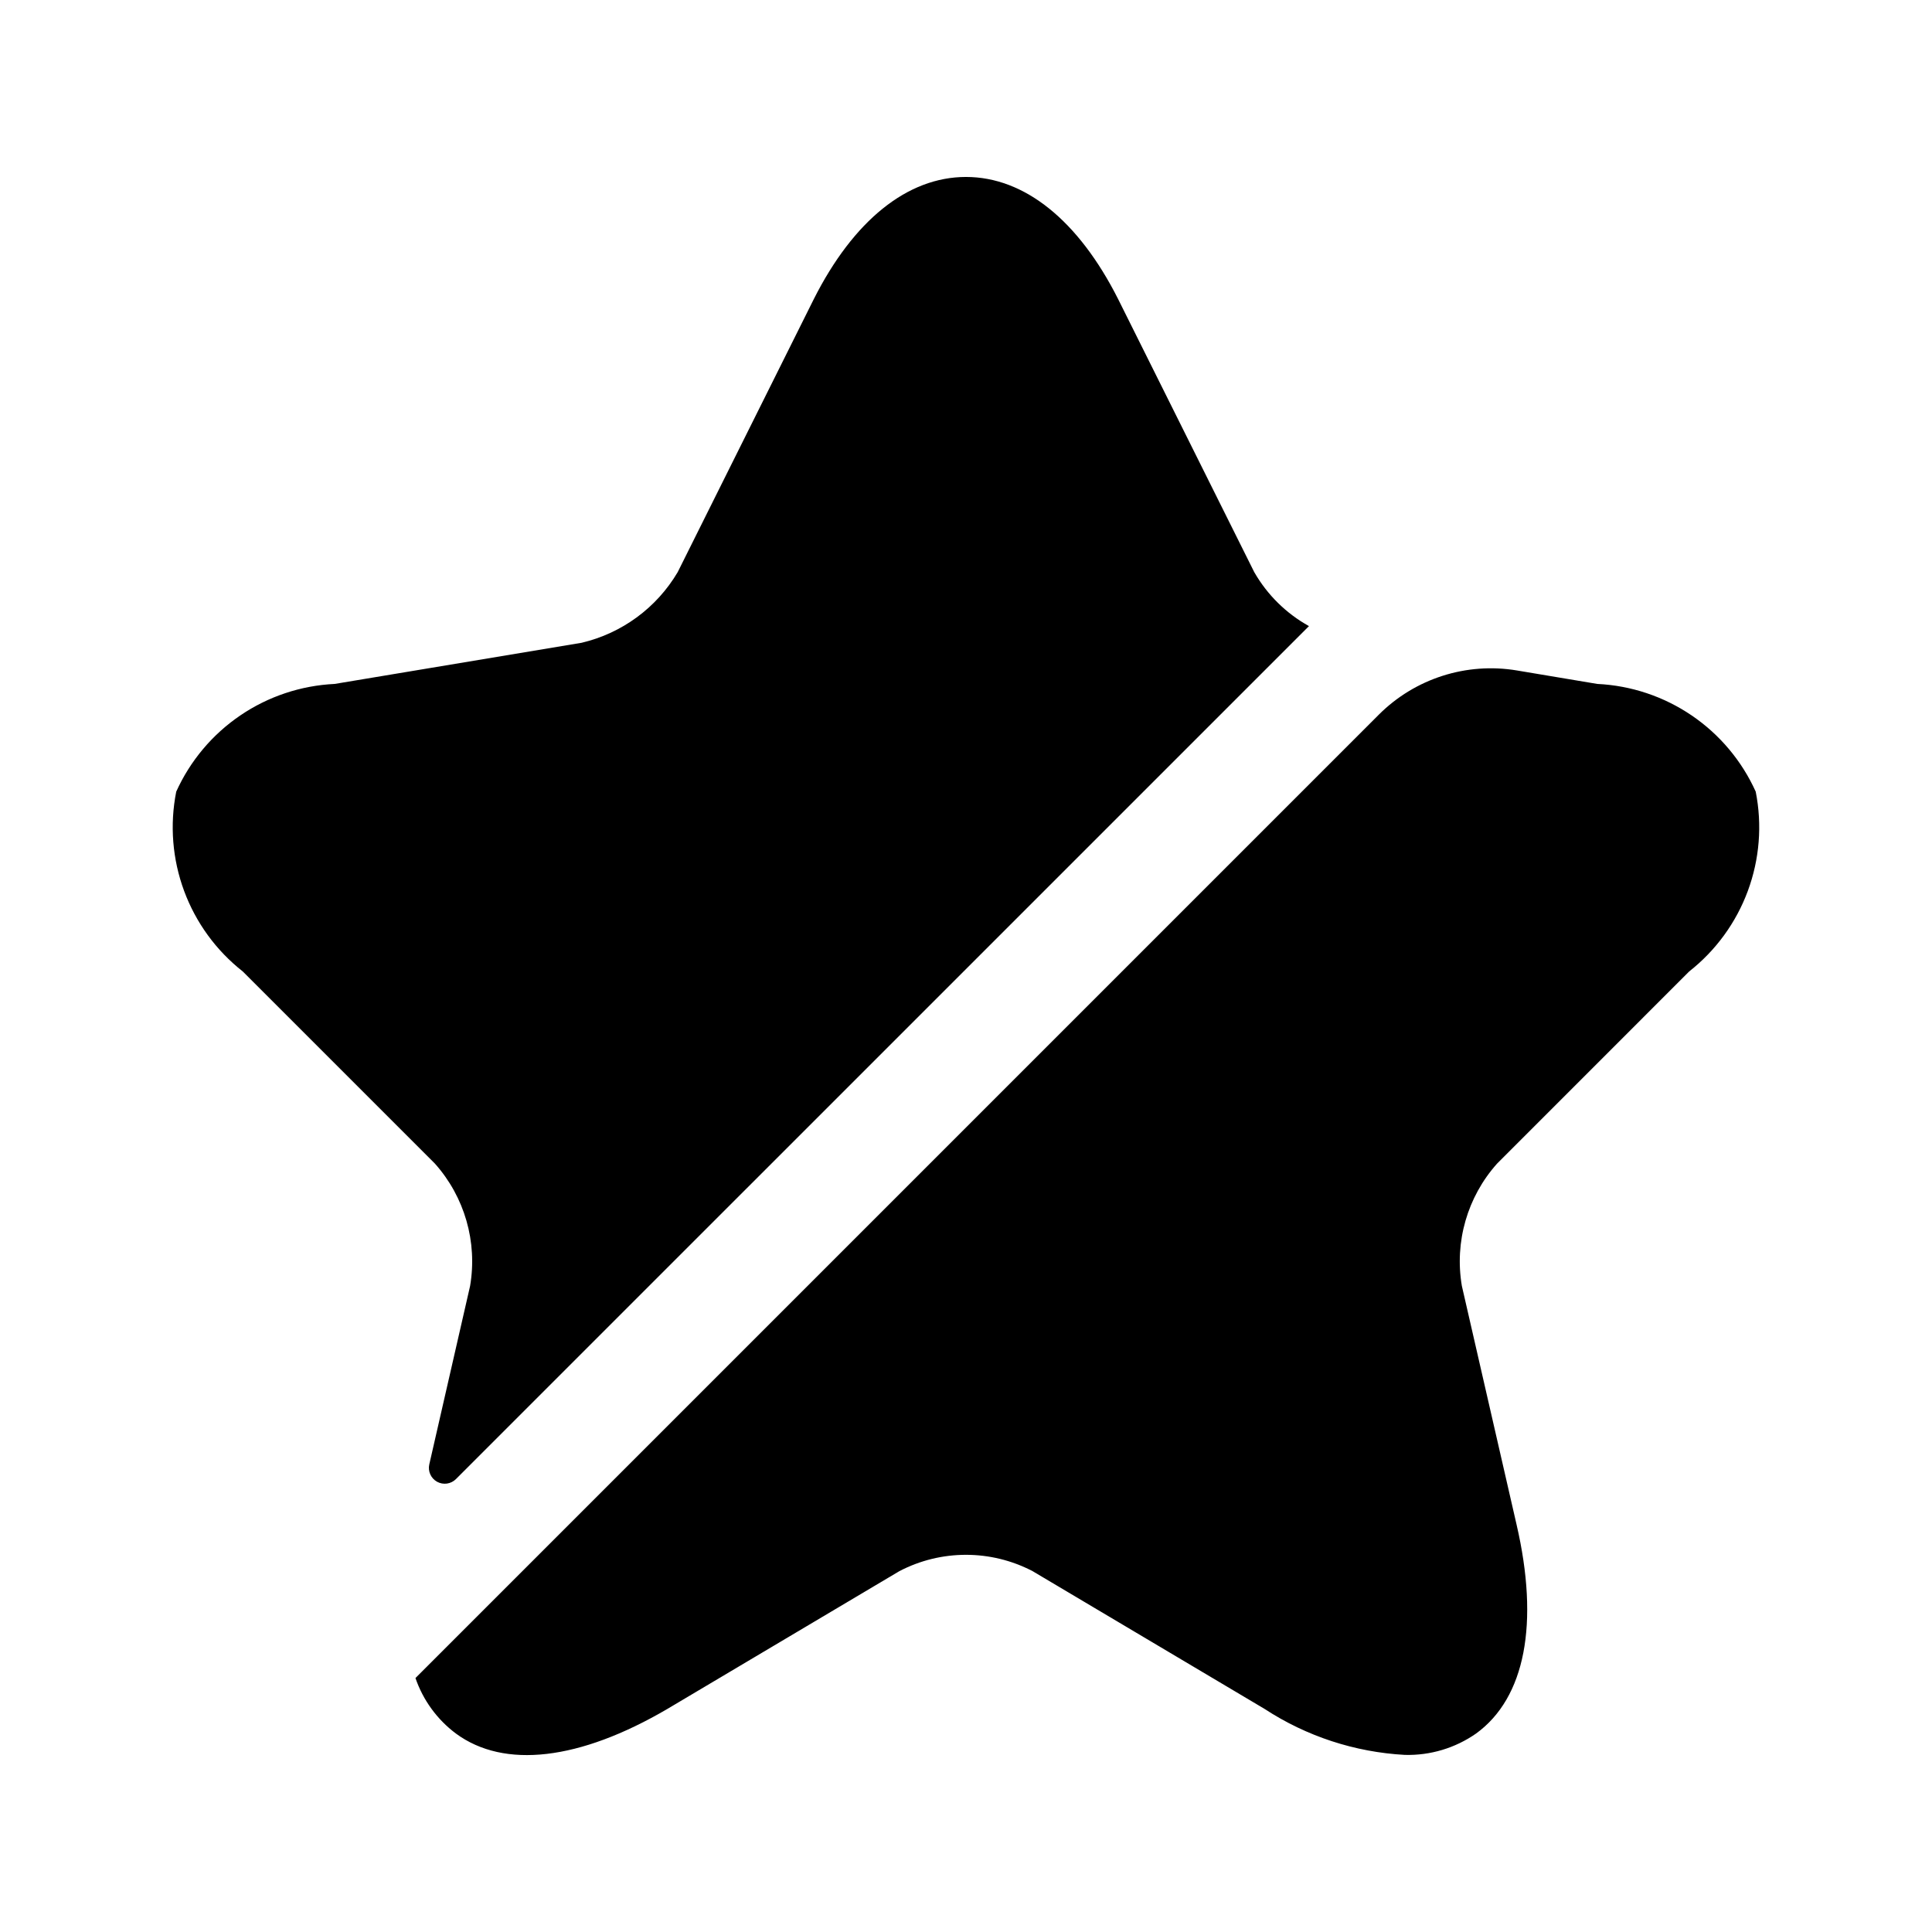
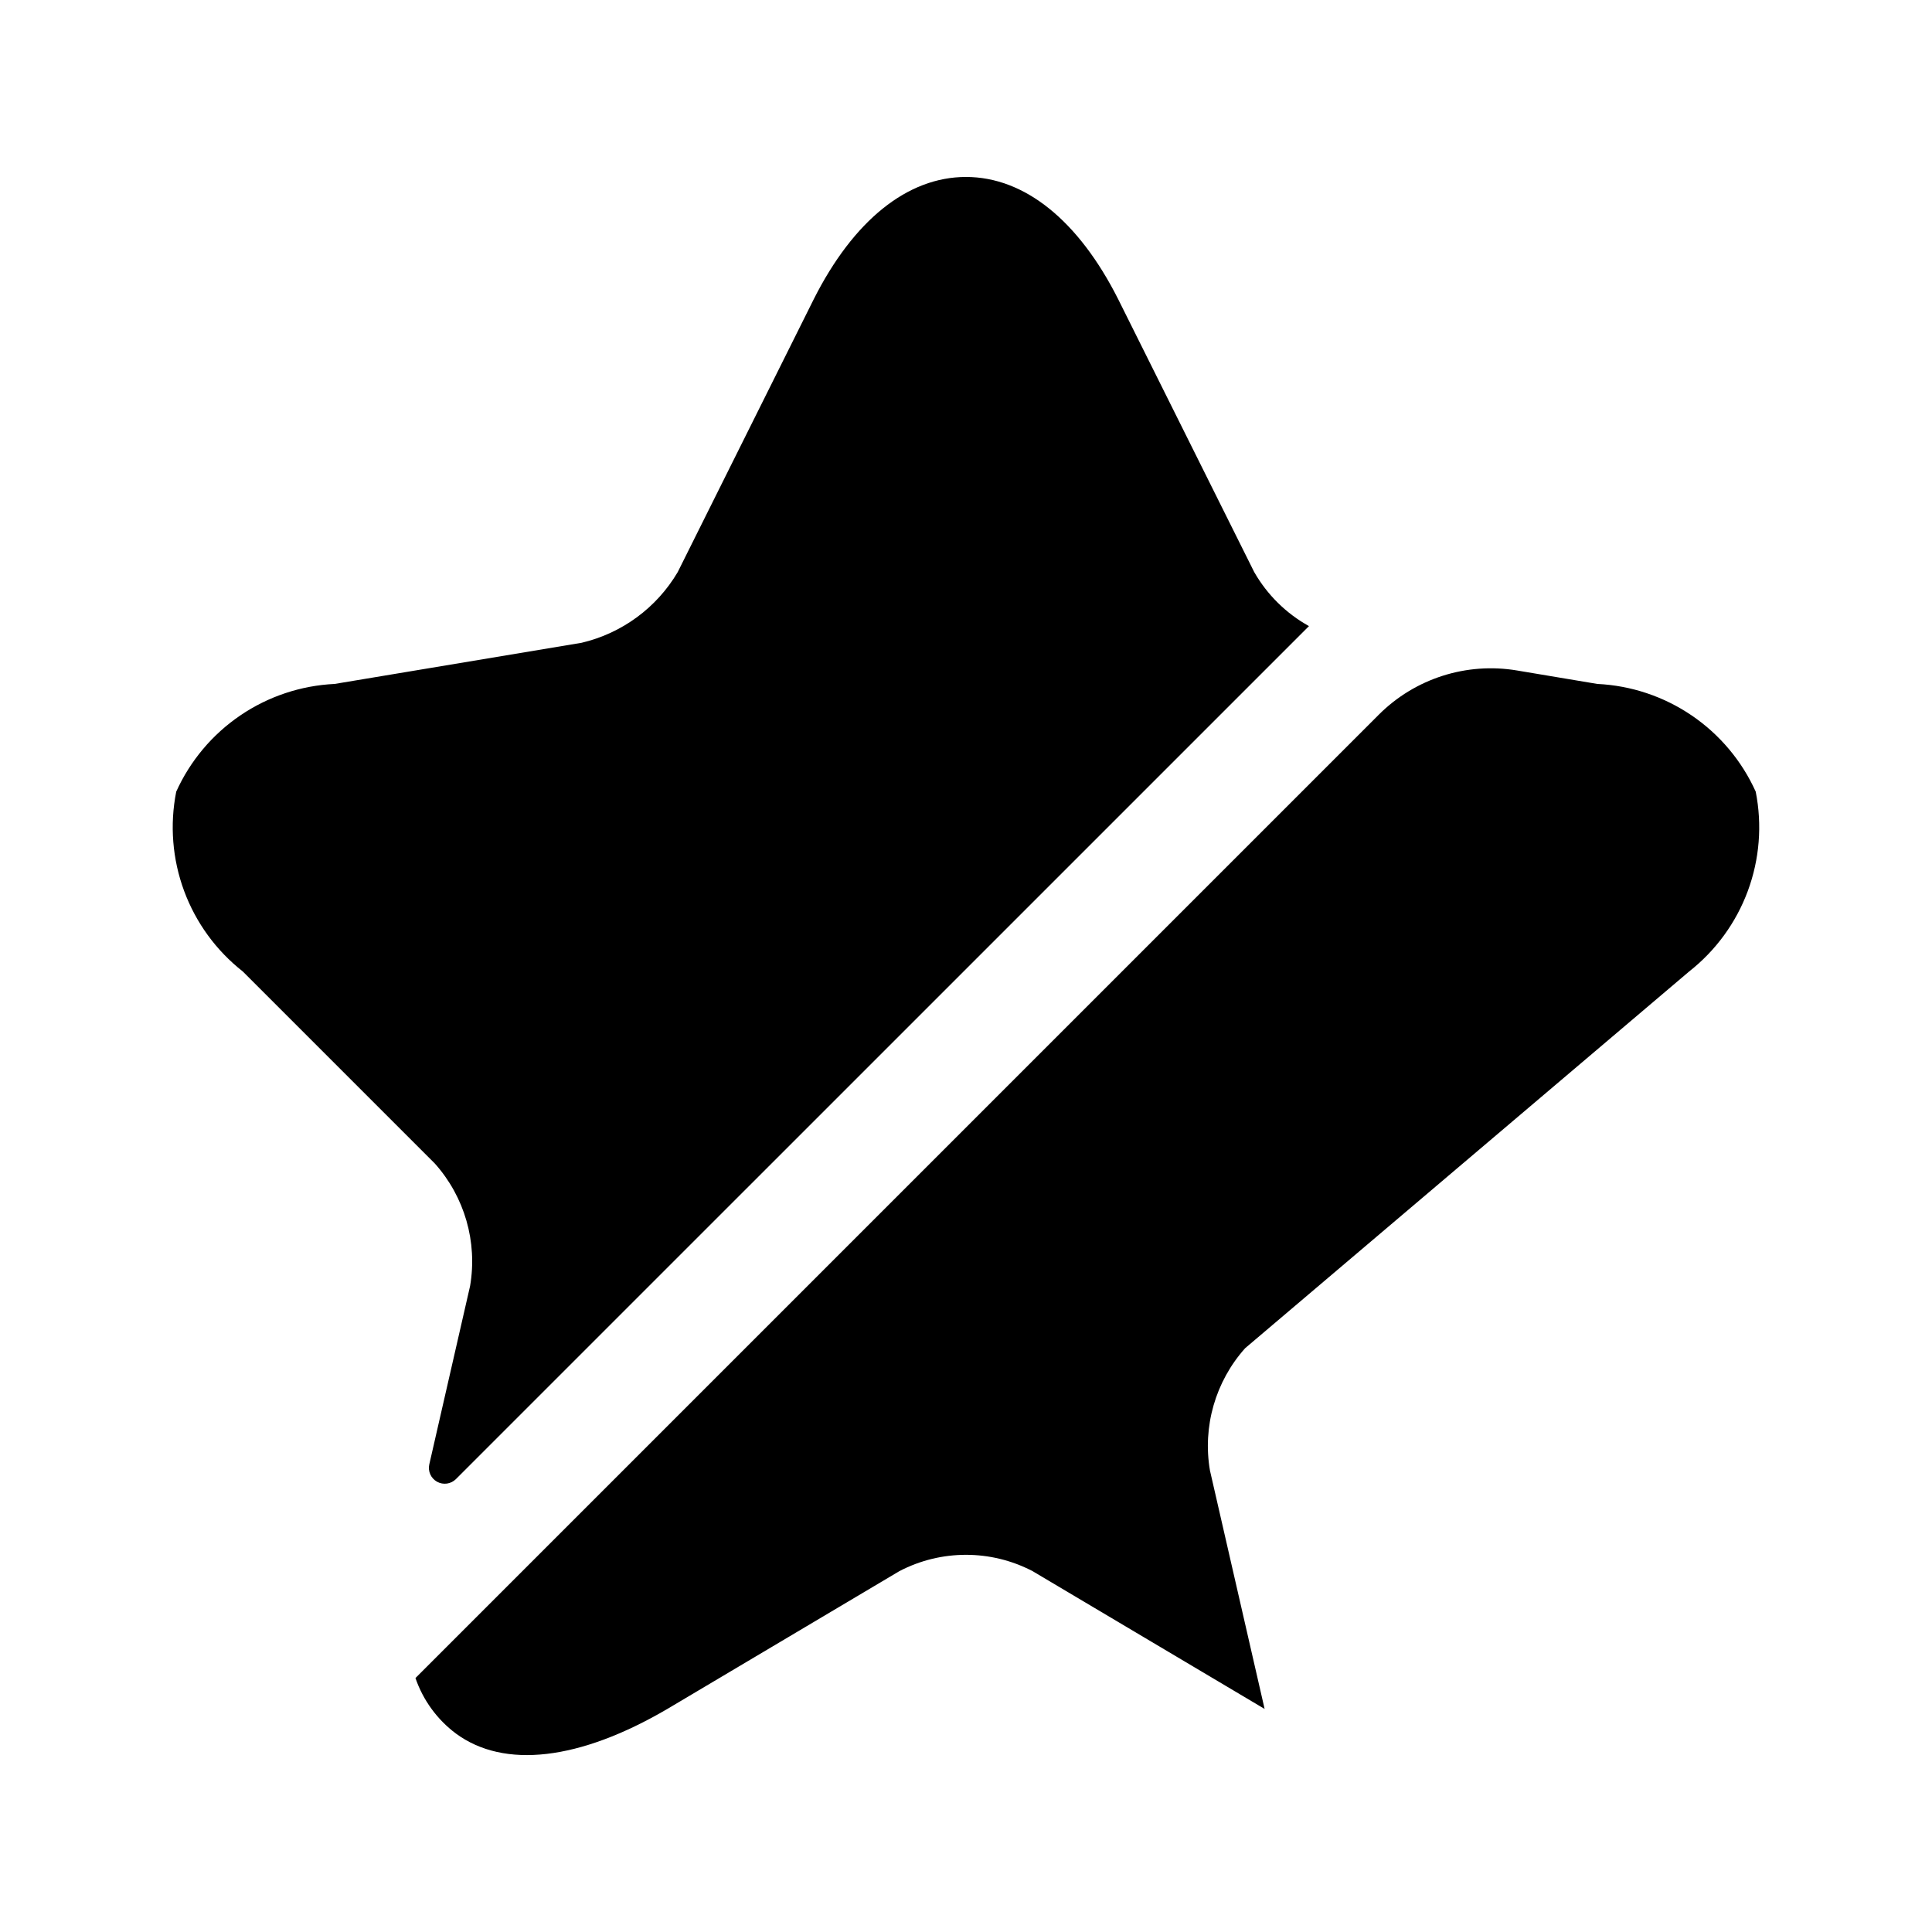
<svg xmlns="http://www.w3.org/2000/svg" fill="#000000" width="800px" height="800px" version="1.1" viewBox="144 144 512 512">
-   <path d="m259.25 452.36-50.914-50.914c-7.051-5.539-12.43-12.926-15.543-21.336-3.109-8.41-3.836-17.52-2.09-26.316 3.688-8.164 9.559-15.156 16.969-20.191 7.406-5.039 16.066-7.93 25.016-8.355l65.496-10.914v-0.004c10.652-2.519 19.824-9.262 25.398-18.684l36.105-72.422c10.496-20.781 24.77-32.328 40.305-32.328s29.809 11.547 40.305 32.328l36.105 72.422h0.004c3.438 5.992 8.445 10.926 14.484 14.277l-226.06 226.05c-1.324 1.324-3.363 1.609-5 0.707-1.637-0.906-2.477-2.785-2.062-4.609l10.816-47.289c1.98-11.668-1.457-23.598-9.336-32.426zm332.4-50.914c7.051-5.543 12.43-12.926 15.543-21.336 3.109-8.41 3.836-17.52 2.09-26.316-3.684-8.164-9.559-15.156-16.965-20.191-7.41-5.039-16.07-7.93-25.02-8.355l-21.285-3.566c-13.383-2.242-27.023 2.125-36.621 11.719l-255.29 255.3c2.012 5.859 5.742 10.98 10.703 14.695 12.805 9.445 32.746 7.137 56.047-6.508l61.508-36.527c11.051-5.758 24.219-5.758 35.27 0l61.508 36.527h-0.004c11.102 7.254 23.918 11.453 37.156 12.176 6.742 0.184 13.367-1.805 18.895-5.668 13.016-9.445 16.793-29.18 10.707-55.418l-14.484-63.188c-1.988-11.66 1.441-23.59 9.32-32.41z" />
+   <path d="m259.25 452.36-50.914-50.914c-7.051-5.539-12.43-12.926-15.543-21.336-3.109-8.41-3.836-17.52-2.09-26.316 3.688-8.164 9.559-15.156 16.969-20.191 7.406-5.039 16.066-7.93 25.016-8.355l65.496-10.914v-0.004c10.652-2.519 19.824-9.262 25.398-18.684l36.105-72.422c10.496-20.781 24.77-32.328 40.305-32.328s29.809 11.547 40.305 32.328l36.105 72.422h0.004c3.438 5.992 8.445 10.926 14.484 14.277l-226.06 226.05c-1.324 1.324-3.363 1.609-5 0.707-1.637-0.906-2.477-2.785-2.062-4.609l10.816-47.289c1.98-11.668-1.457-23.598-9.336-32.426zm332.4-50.914c7.051-5.543 12.43-12.926 15.543-21.336 3.109-8.41 3.836-17.52 2.09-26.316-3.684-8.164-9.559-15.156-16.965-20.191-7.41-5.039-16.07-7.93-25.02-8.355l-21.285-3.566c-13.383-2.242-27.023 2.125-36.621 11.719l-255.29 255.3c2.012 5.859 5.742 10.98 10.703 14.695 12.805 9.445 32.746 7.137 56.047-6.508l61.508-36.527c11.051-5.758 24.219-5.758 35.27 0l61.508 36.527h-0.004l-14.484-63.188c-1.988-11.66 1.441-23.59 9.32-32.41z" />
</svg>